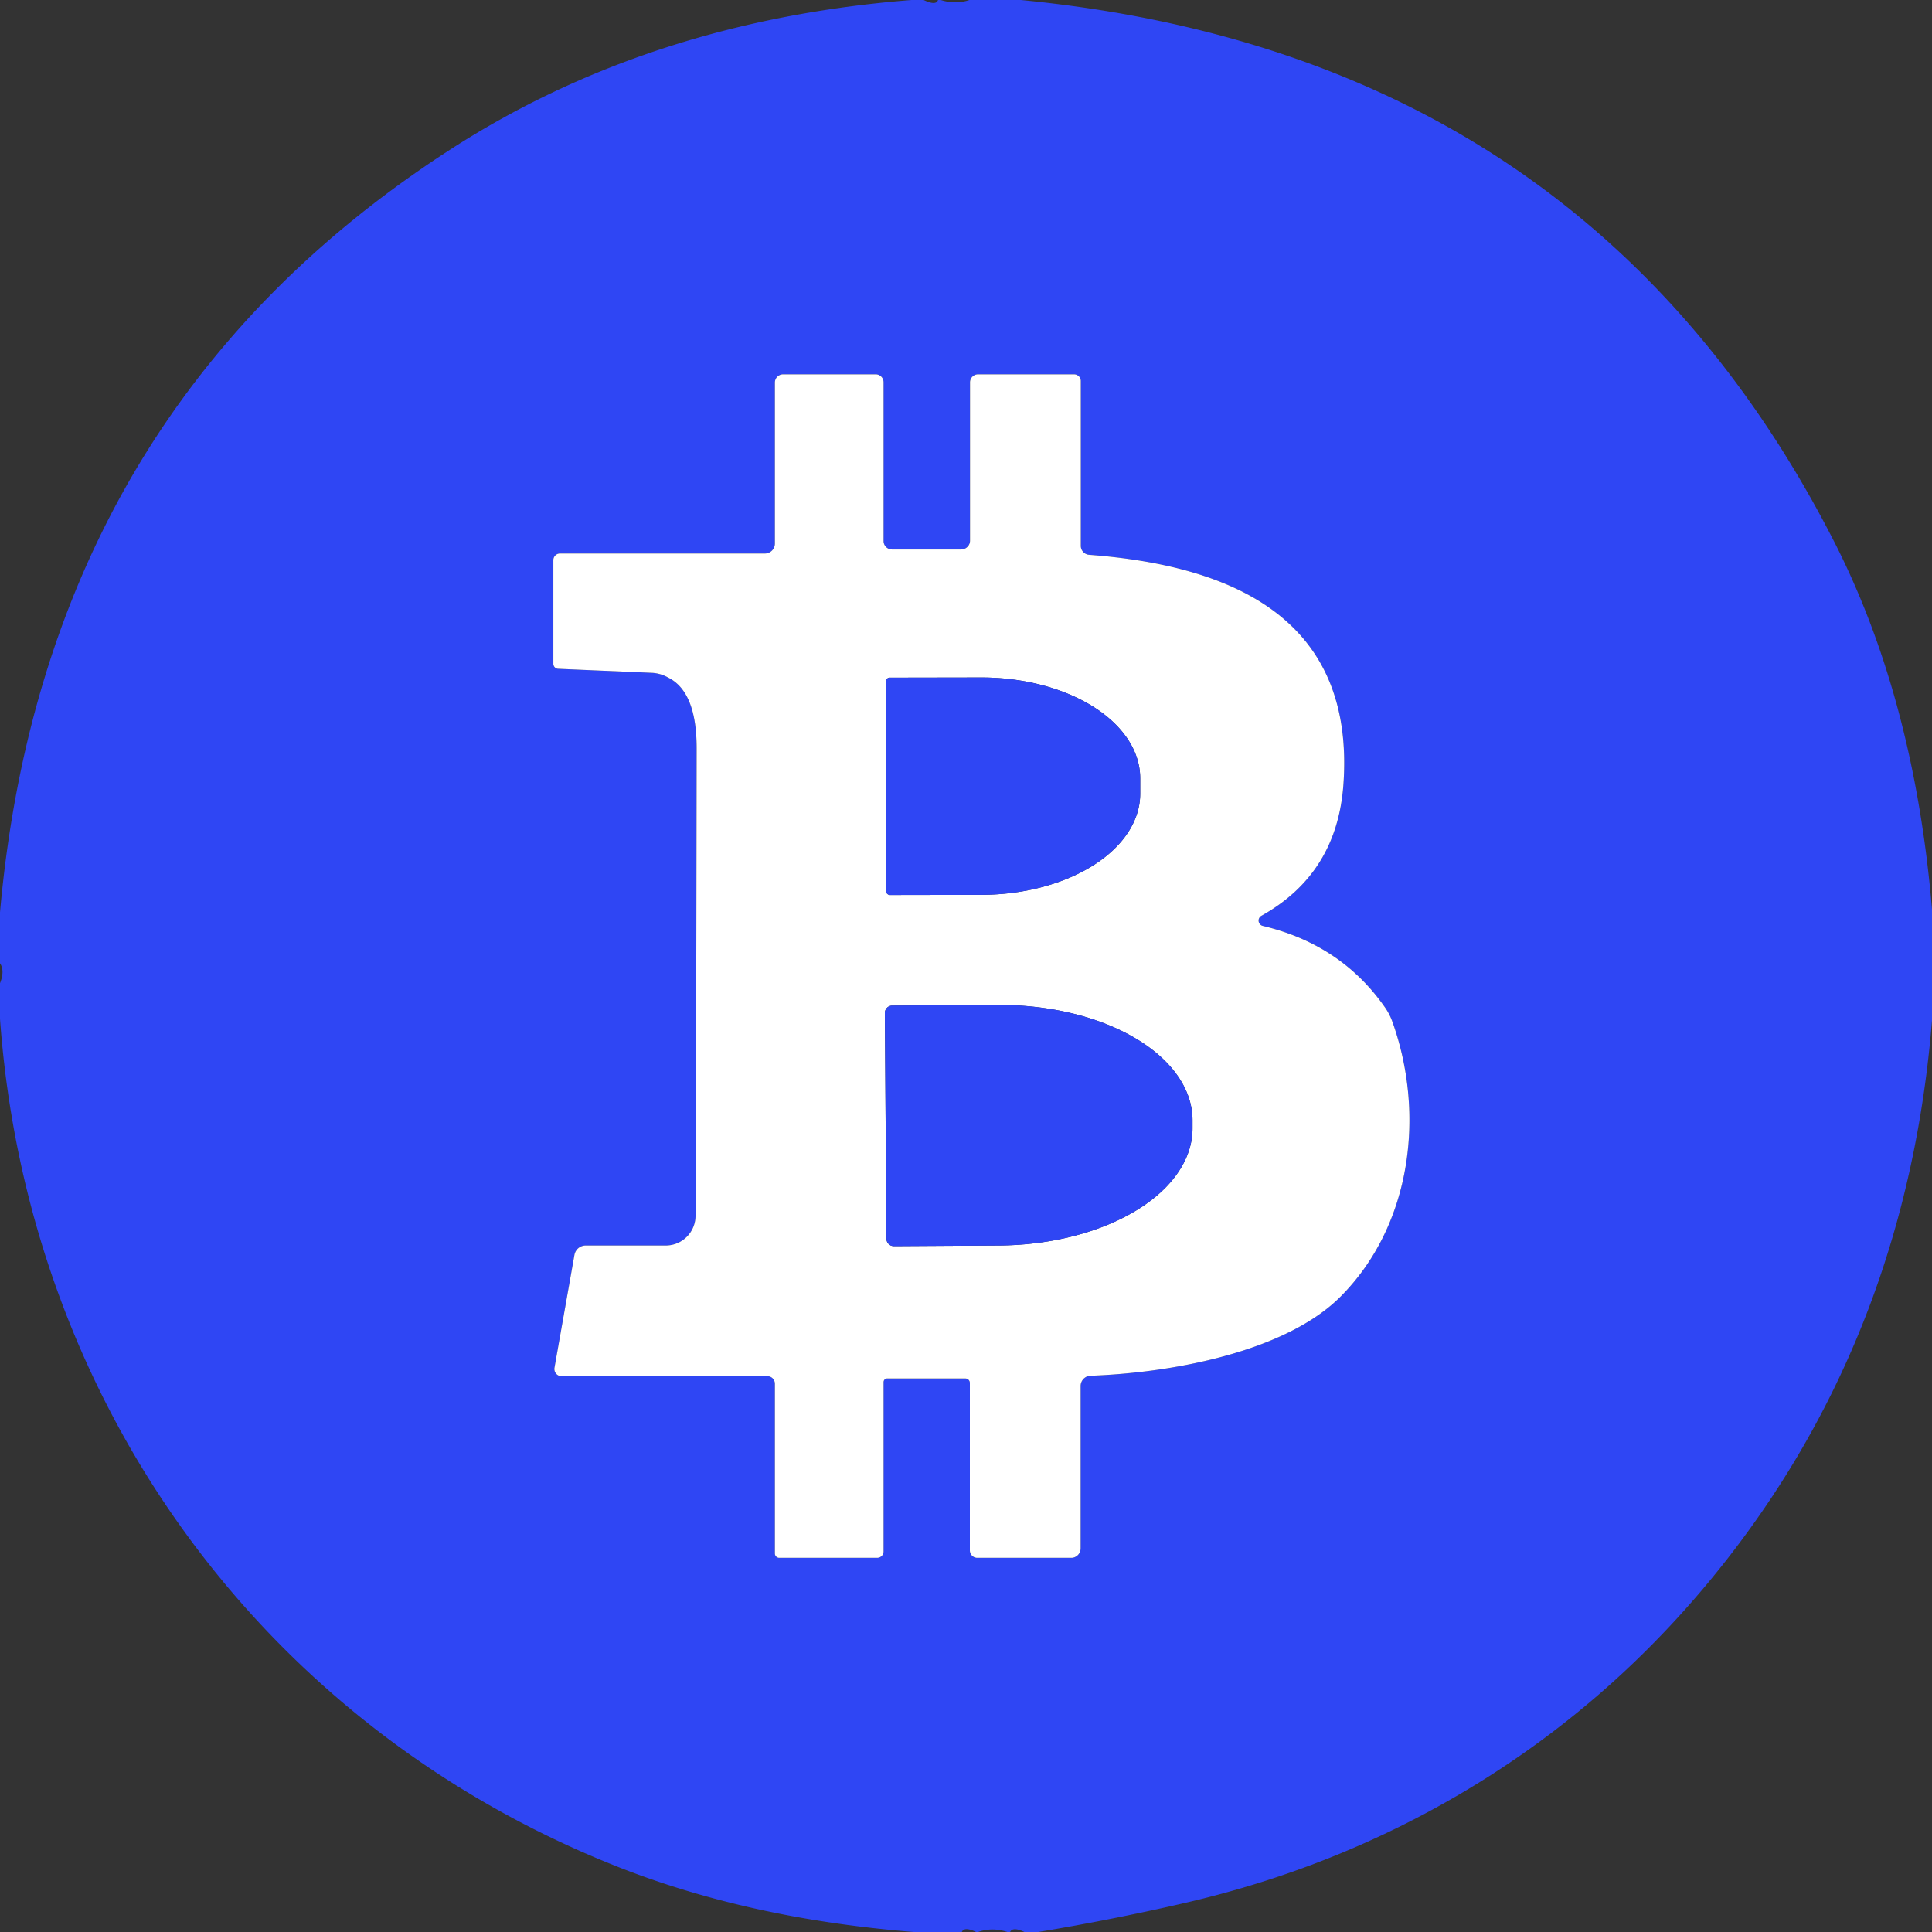
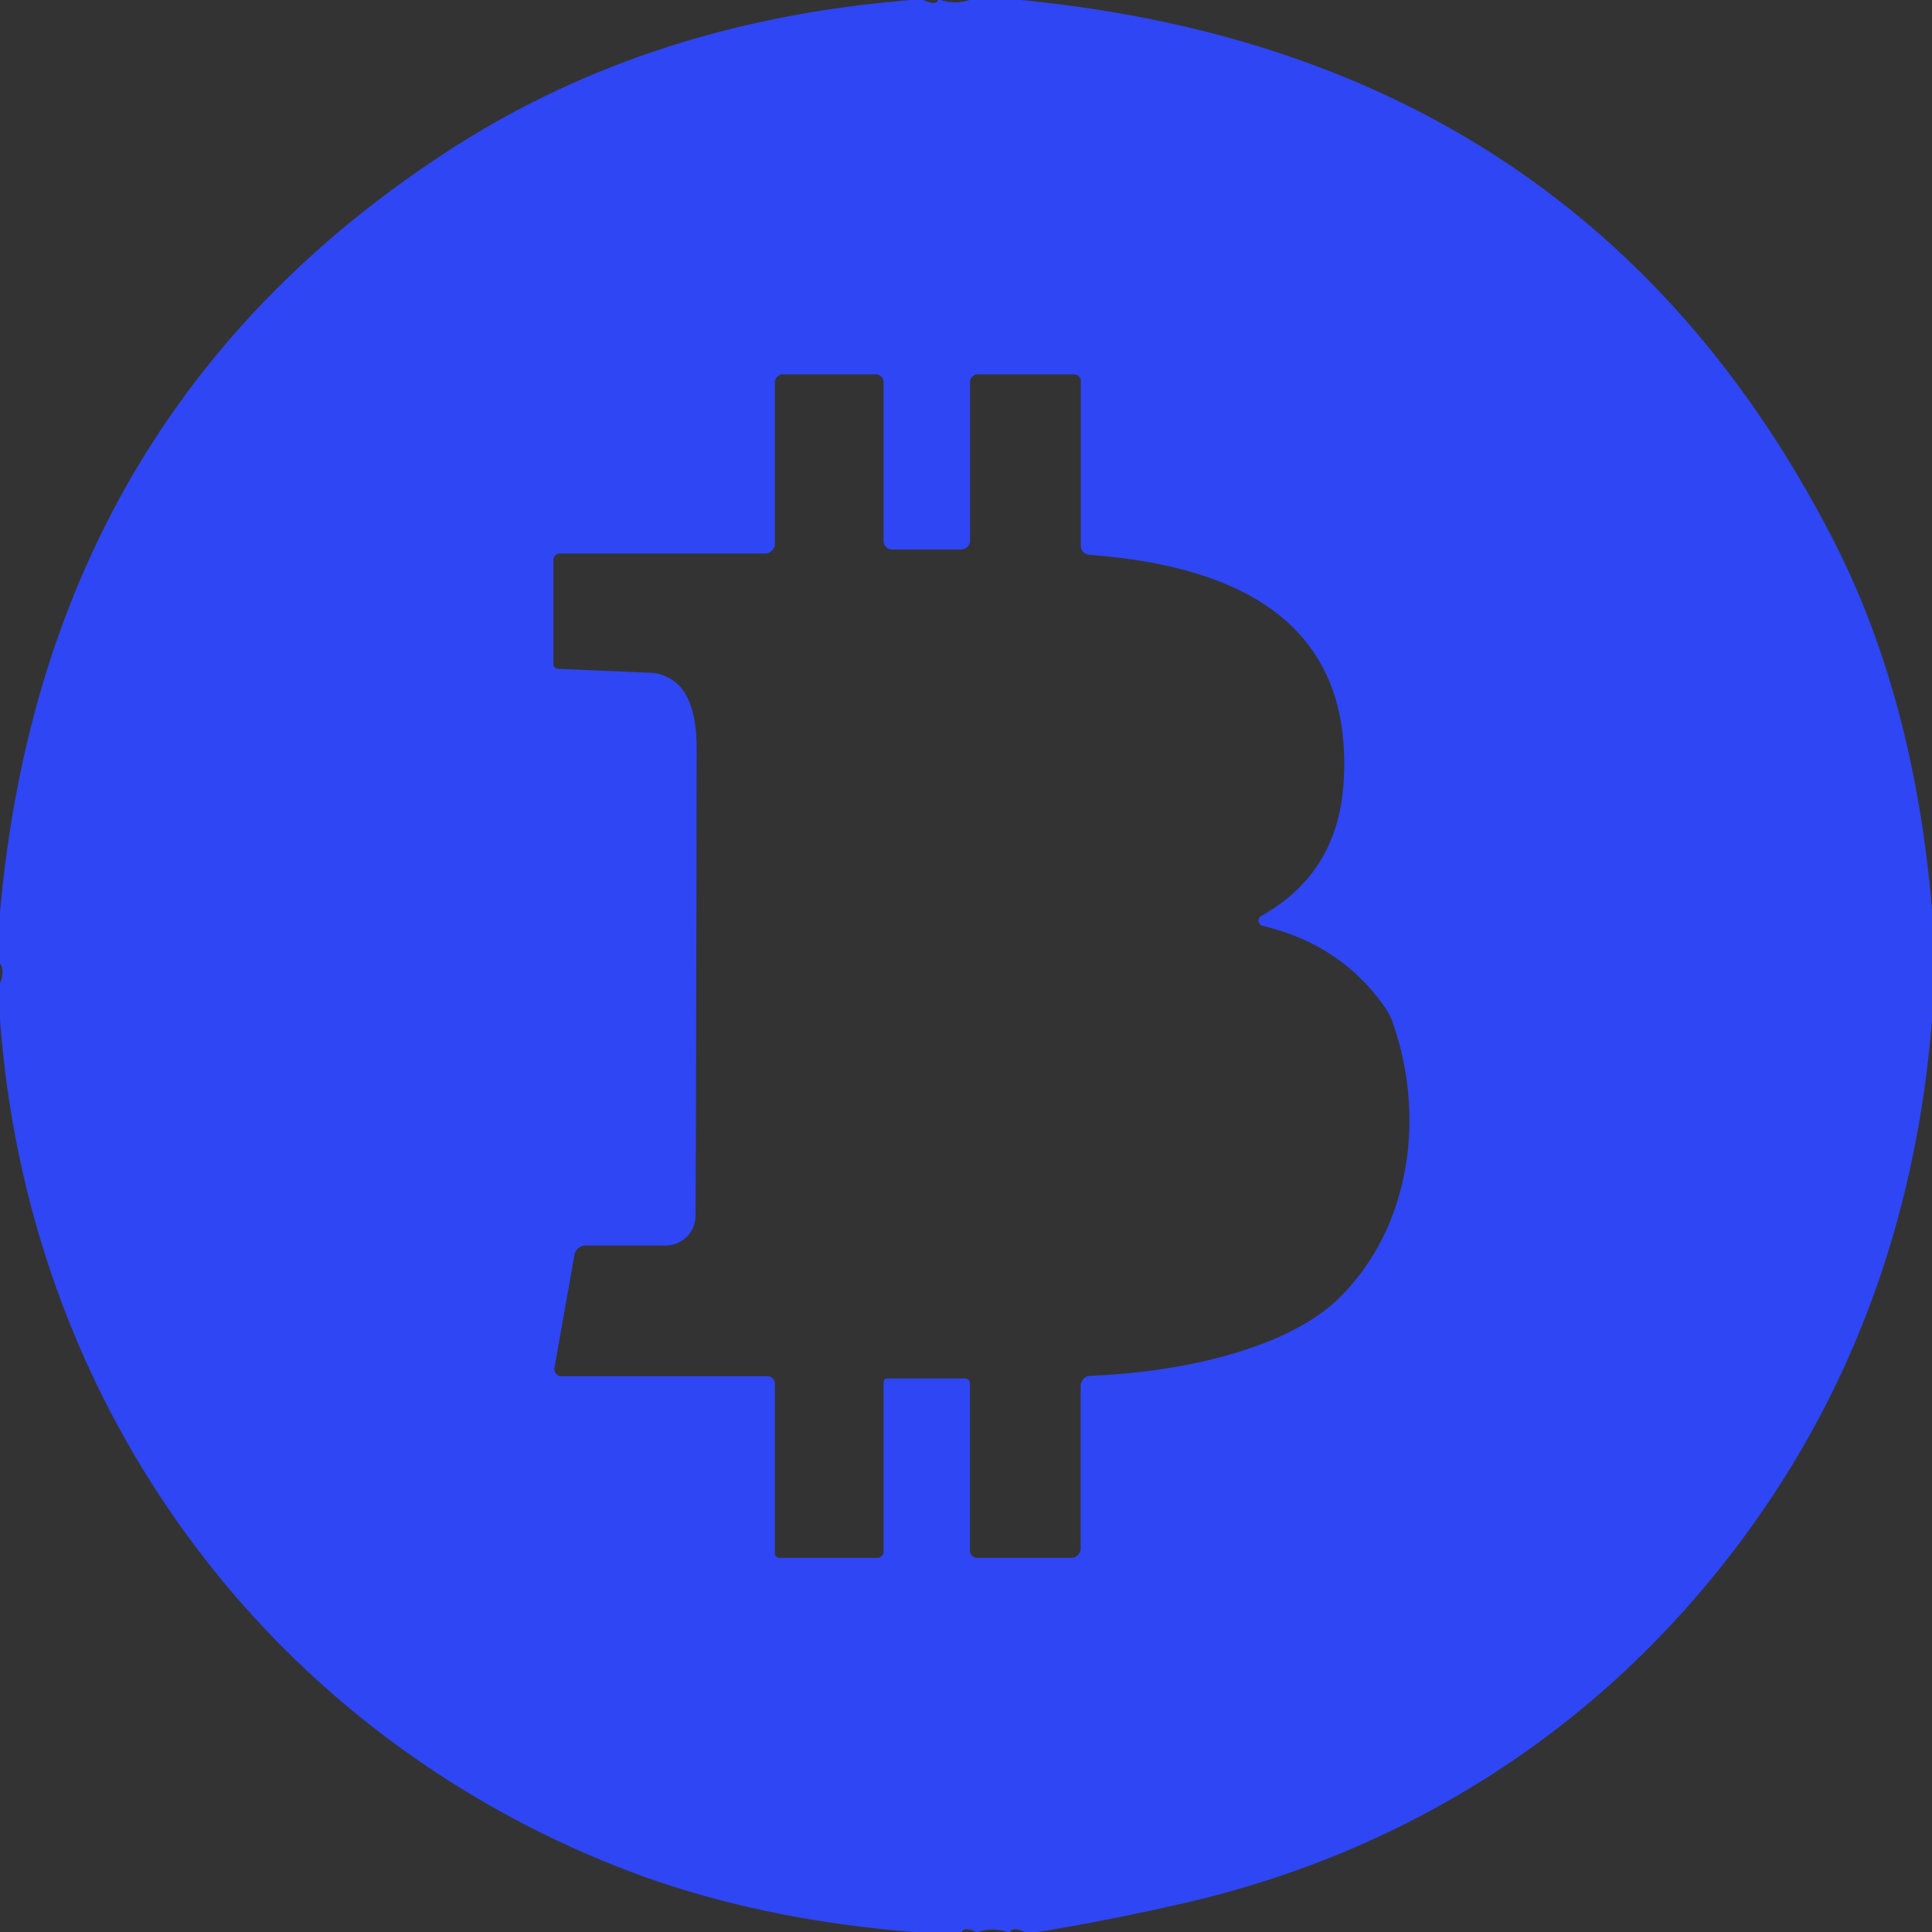
<svg xmlns="http://www.w3.org/2000/svg" viewBox="0 0 120 120">
  <rect x="0" y="0" width="120" height="120" fill="#333333" stroke="none" />
  <path fill="#2f46f4" d="M57.37 0q.78.37.89 0h.17q.93.29 1.78 0h3.2q34.94 3.39 50.42 33.46 5.06 9.82 6.17 23.03v6.88q-1.55 19.18-12.74 33.49-6.42 8.21-15.03 13.63-8.6 5.41-18.78 7.74-4.44 1.02-8.96 1.77h-.86q-.73-.34-.89 0h-.17q-.94-.31-1.82 0h-.12q-.74-.35-.89 0h-2.98q-10.33-.82-18.62-4.14C16.17 107.07 1.71 86.97 0 63.28v-2.21q.31-.78 0-1.24v-3.16Q2.77 25.54 28.01 9.26 40.38 1.28 56.62 0h.75Zm2.59 85.62a.28.28 0 0 1 .28.28v10.4a.46.46 0 0 0 .46.46h5.84a.59.58-90 0 0 .58-.59V86.09a.64.64 0 0 1 .62-.64c5.07-.18 12.12-1.49 15.53-4.92 4.42-4.44 5.26-11.36 3.21-17.08a3.87 3.54-74.9 0 0-.45-.87q-2.72-3.91-7.59-5.07a.34.34 0 0 1-.09-.63q4.68-2.61 5.09-8.12c.76-10.42-7.02-13.64-15.79-14.3a.56.56 0 0 1-.52-.56V23.66a.42.41 0 0 0-.42-.41h-5.96a.5.5 0 0 0-.5.5v9.83a.56.55 0 0 1-.56.55h-4.28a.53.53 0 0 1-.53-.53v-9.86a.49.49 0 0 0-.49-.49h-5.75a.51.51 0 0 0-.51.51v10a.62.62 0 0 1-.62.62H34.78a.41.41 0 0 0-.41.41v6.44a.31.31 0 0 0 .3.31l5.79.25a2.27 2.27 0 0 1 1.03.29q1.78.87 1.78 4.4-.04 26.17-.07 29.05a1.85 1.85 0 0 1-1.85 1.83h-4.97a.71.71 0 0 0-.7.58l-1.24 7.01a.45.45 0 0 0 .44.53h12.79a.47.46-90 0 1 .46.47v10.54a.27.27 0 0 0 .27.27h6.08a.4.39 0 0 0 .4-.39V85.85a.23.22-90 0 1 .22-.23h4.86Z" />
-   <path fill="#fff" d="M54.88 85.85v10.52a.4.39 0 0 1-.4.39H48.4a.27.27 0 0 1-.27-.27V85.95a.47.46 90 0 0-.46-.47H34.88a.45.45 0 0 1-.44-.53l1.24-7.01a.71.71 0 0 1 .7-.58h4.97a1.85 1.85 0 0 0 1.85-1.83q.03-2.88.07-29.05 0-3.53-1.78-4.4a2.27 2.27 0 0 0-1.03-.29l-5.79-.25a.31.31 0 0 1-.3-.31v-6.44a.41.41 0 0 1 .41-.41h12.73a.62.62 0 0 0 .62-.62v-10a.51.51 0 0 1 .51-.51h5.75a.49.49 0 0 1 .49.49v9.86a.53.53 0 0 0 .53.53h4.28a.56.55 0 0 0 .56-.55v-9.83a.5.5 0 0 1 .5-.5h5.96a.42.41 0 0 1 .42.41V33.9a.56.56 0 0 0 .52.56c8.77.66 16.55 3.88 15.79 14.3q-.41 5.51-5.09 8.12a.34.34 0 0 0 .09.63q4.87 1.16 7.59 5.07a3.87 3.54-74.9 0 1 .45.87c2.05 5.72 1.21 12.64-3.21 17.08-3.41 3.43-10.46 4.74-15.53 4.92a.64.64 0 0 0-.62.64v10.08a.59.58-90 0 1-.58.59H60.7a.46.46 0 0 1-.46-.46V85.9a.28.28 0 0 0-.28-.28H55.1a.23.22-90 0 0-.22.23Zm.13-43.5.02 12.98a.26.26 0 0 0 .26.26l5.66-.01a9.88 6.27-.1 0 0 9.87-6.28v-.96a9.88 6.27-.1 0 0-9.89-6.26l-5.66.01a.26.26 0 0 0-.26.26Zm-.05 20.58.1 14.02a.46.46 0 0 0 .46.45l6.53-.04a12.07 7.22-.4 0 0 12.02-7.31v-.5a12.07 7.22-.4 0 0-12.12-7.13l-6.53.04a.46.46 0 0 0-.46.47Z" />
-   <path fill="#2f46f4" d="M55.01 42.35a.26.26 0 0 1 .26-.26l5.66-.01a9.88 6.27-.1 0 1 9.89 6.26v.96a9.88 6.27-.1 0 1-9.87 6.28l-5.66.01a.26.26 0 0 1-.26-.26l-.02-12.98ZM54.96 62.93a.46.46 0 0 1 .46-.47l6.53-.04a12.07 7.22-.4 0 1 12.12 7.13v.5a12.07 7.22-.4 0 1-12.02 7.31l-6.53.04a.46.46 0 0 1-.46-.45l-.1-14.02Z" />
</svg>